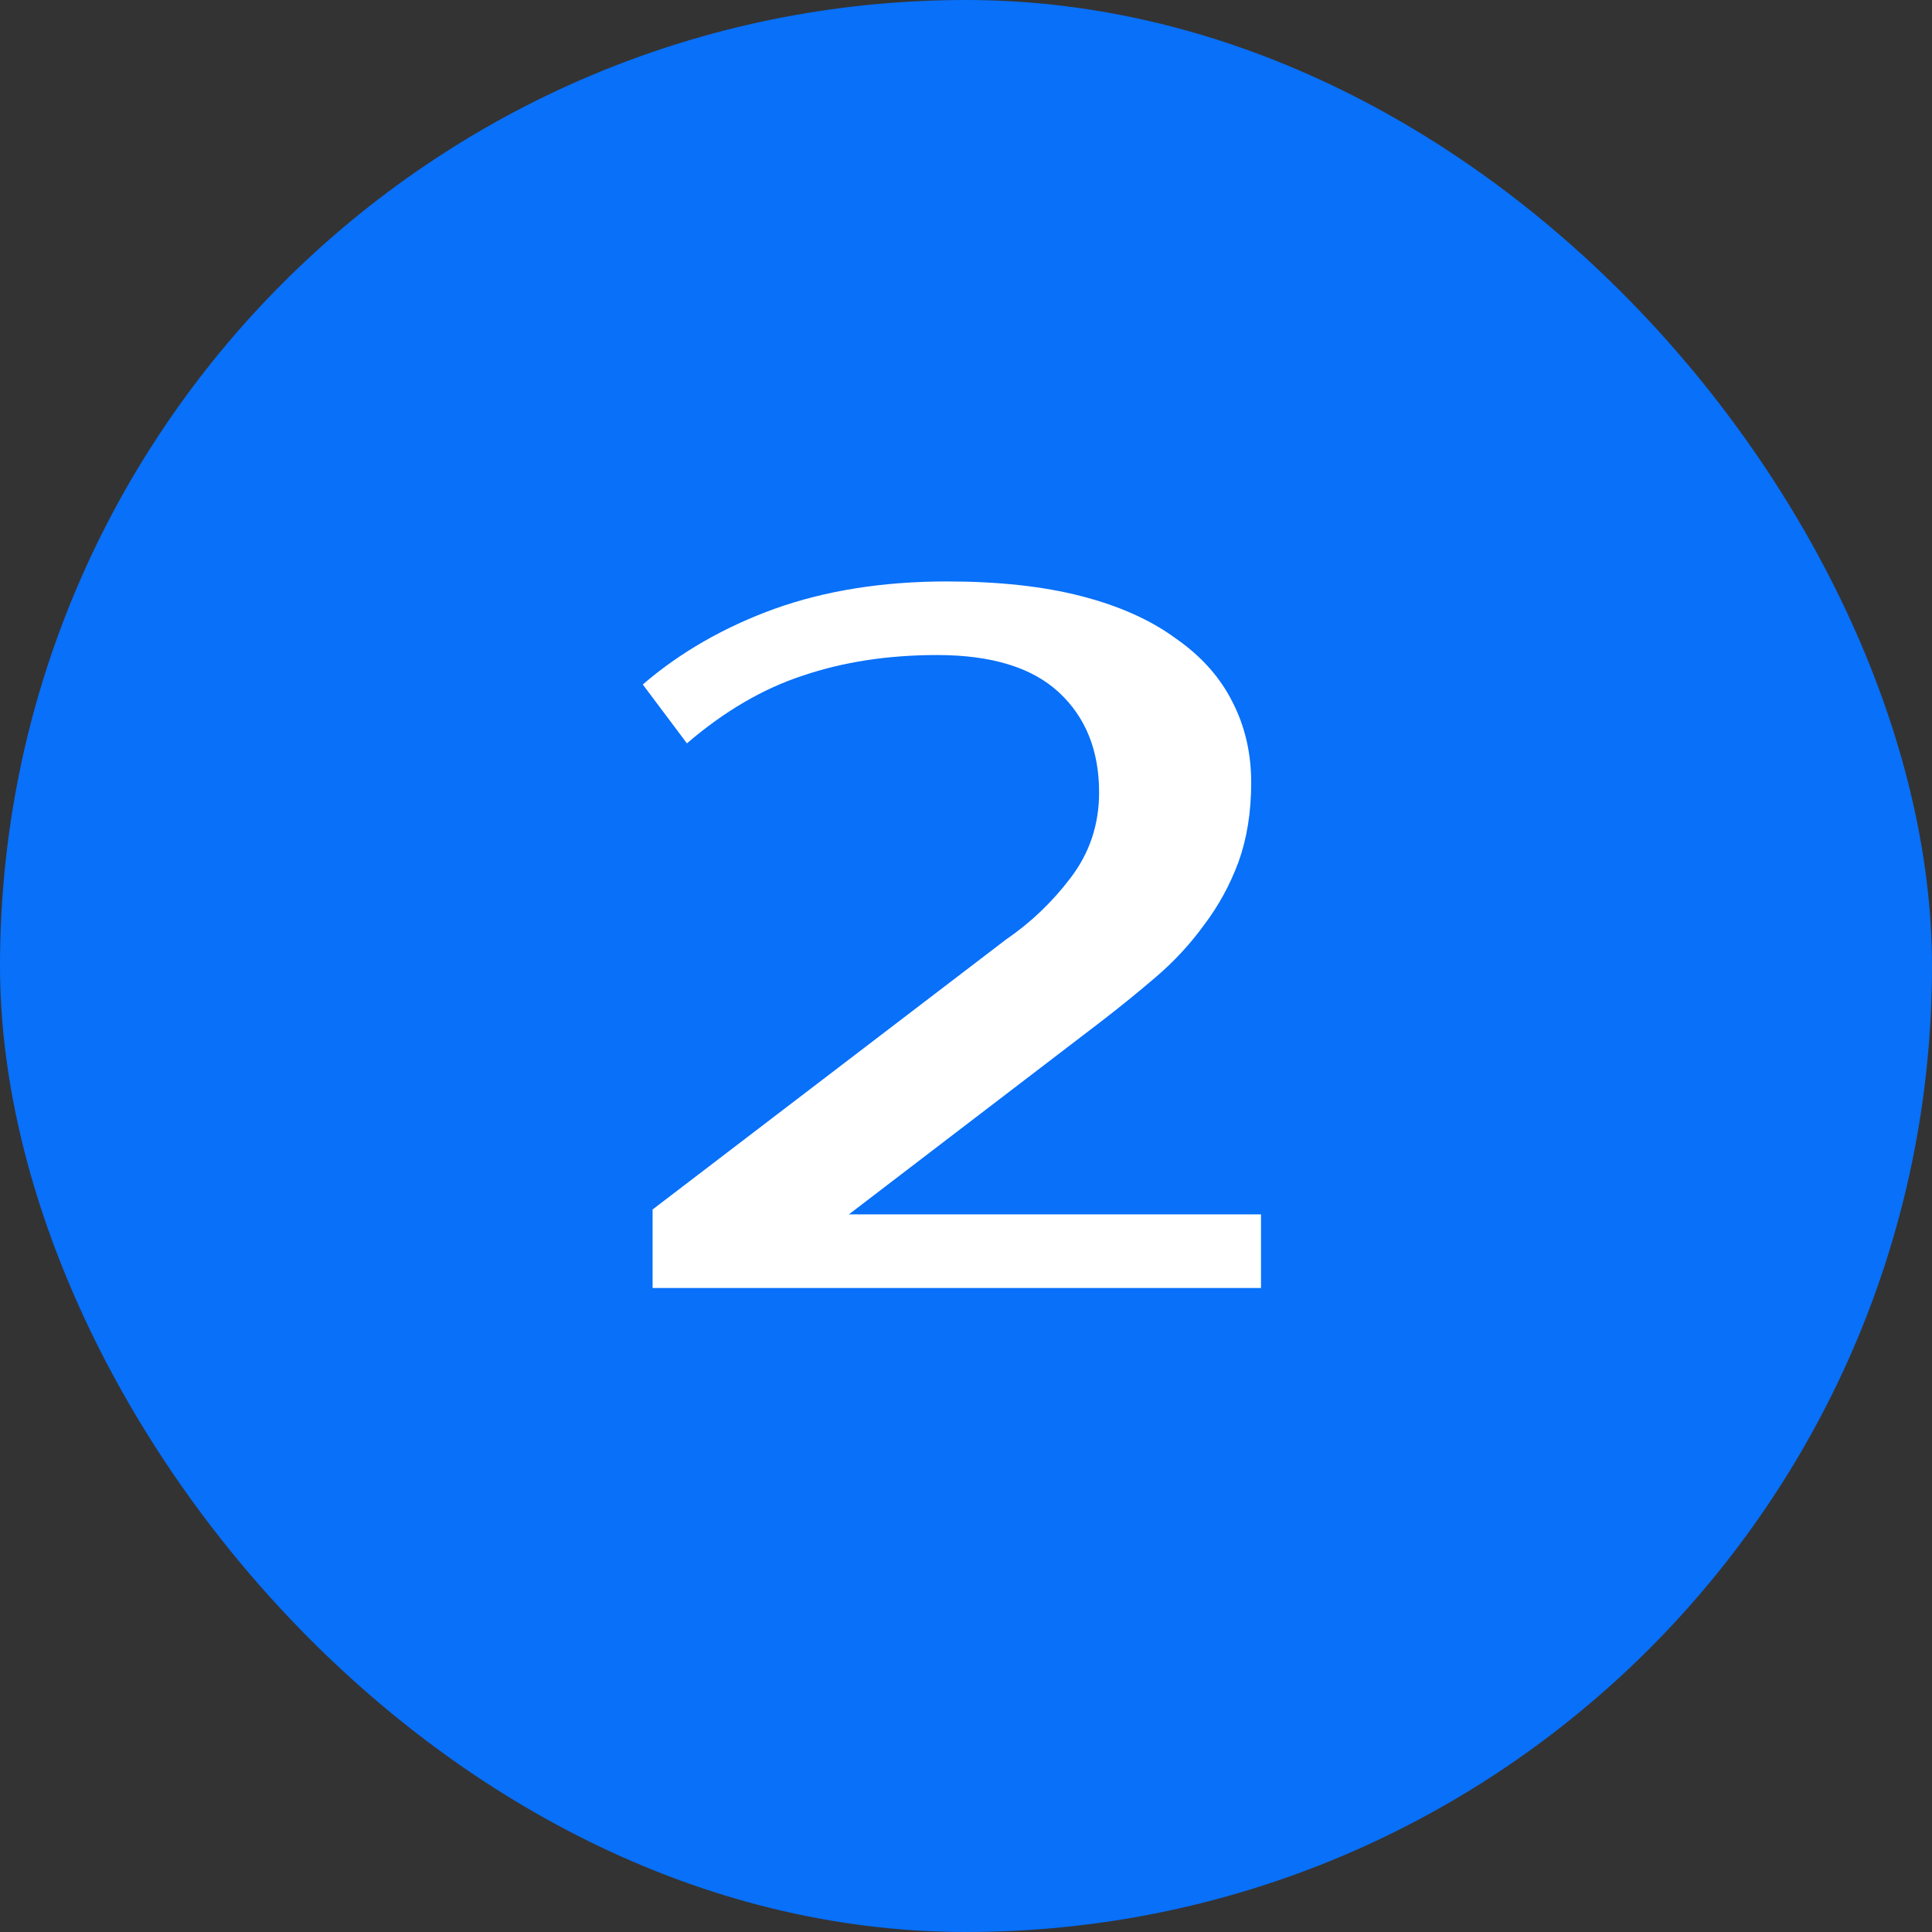
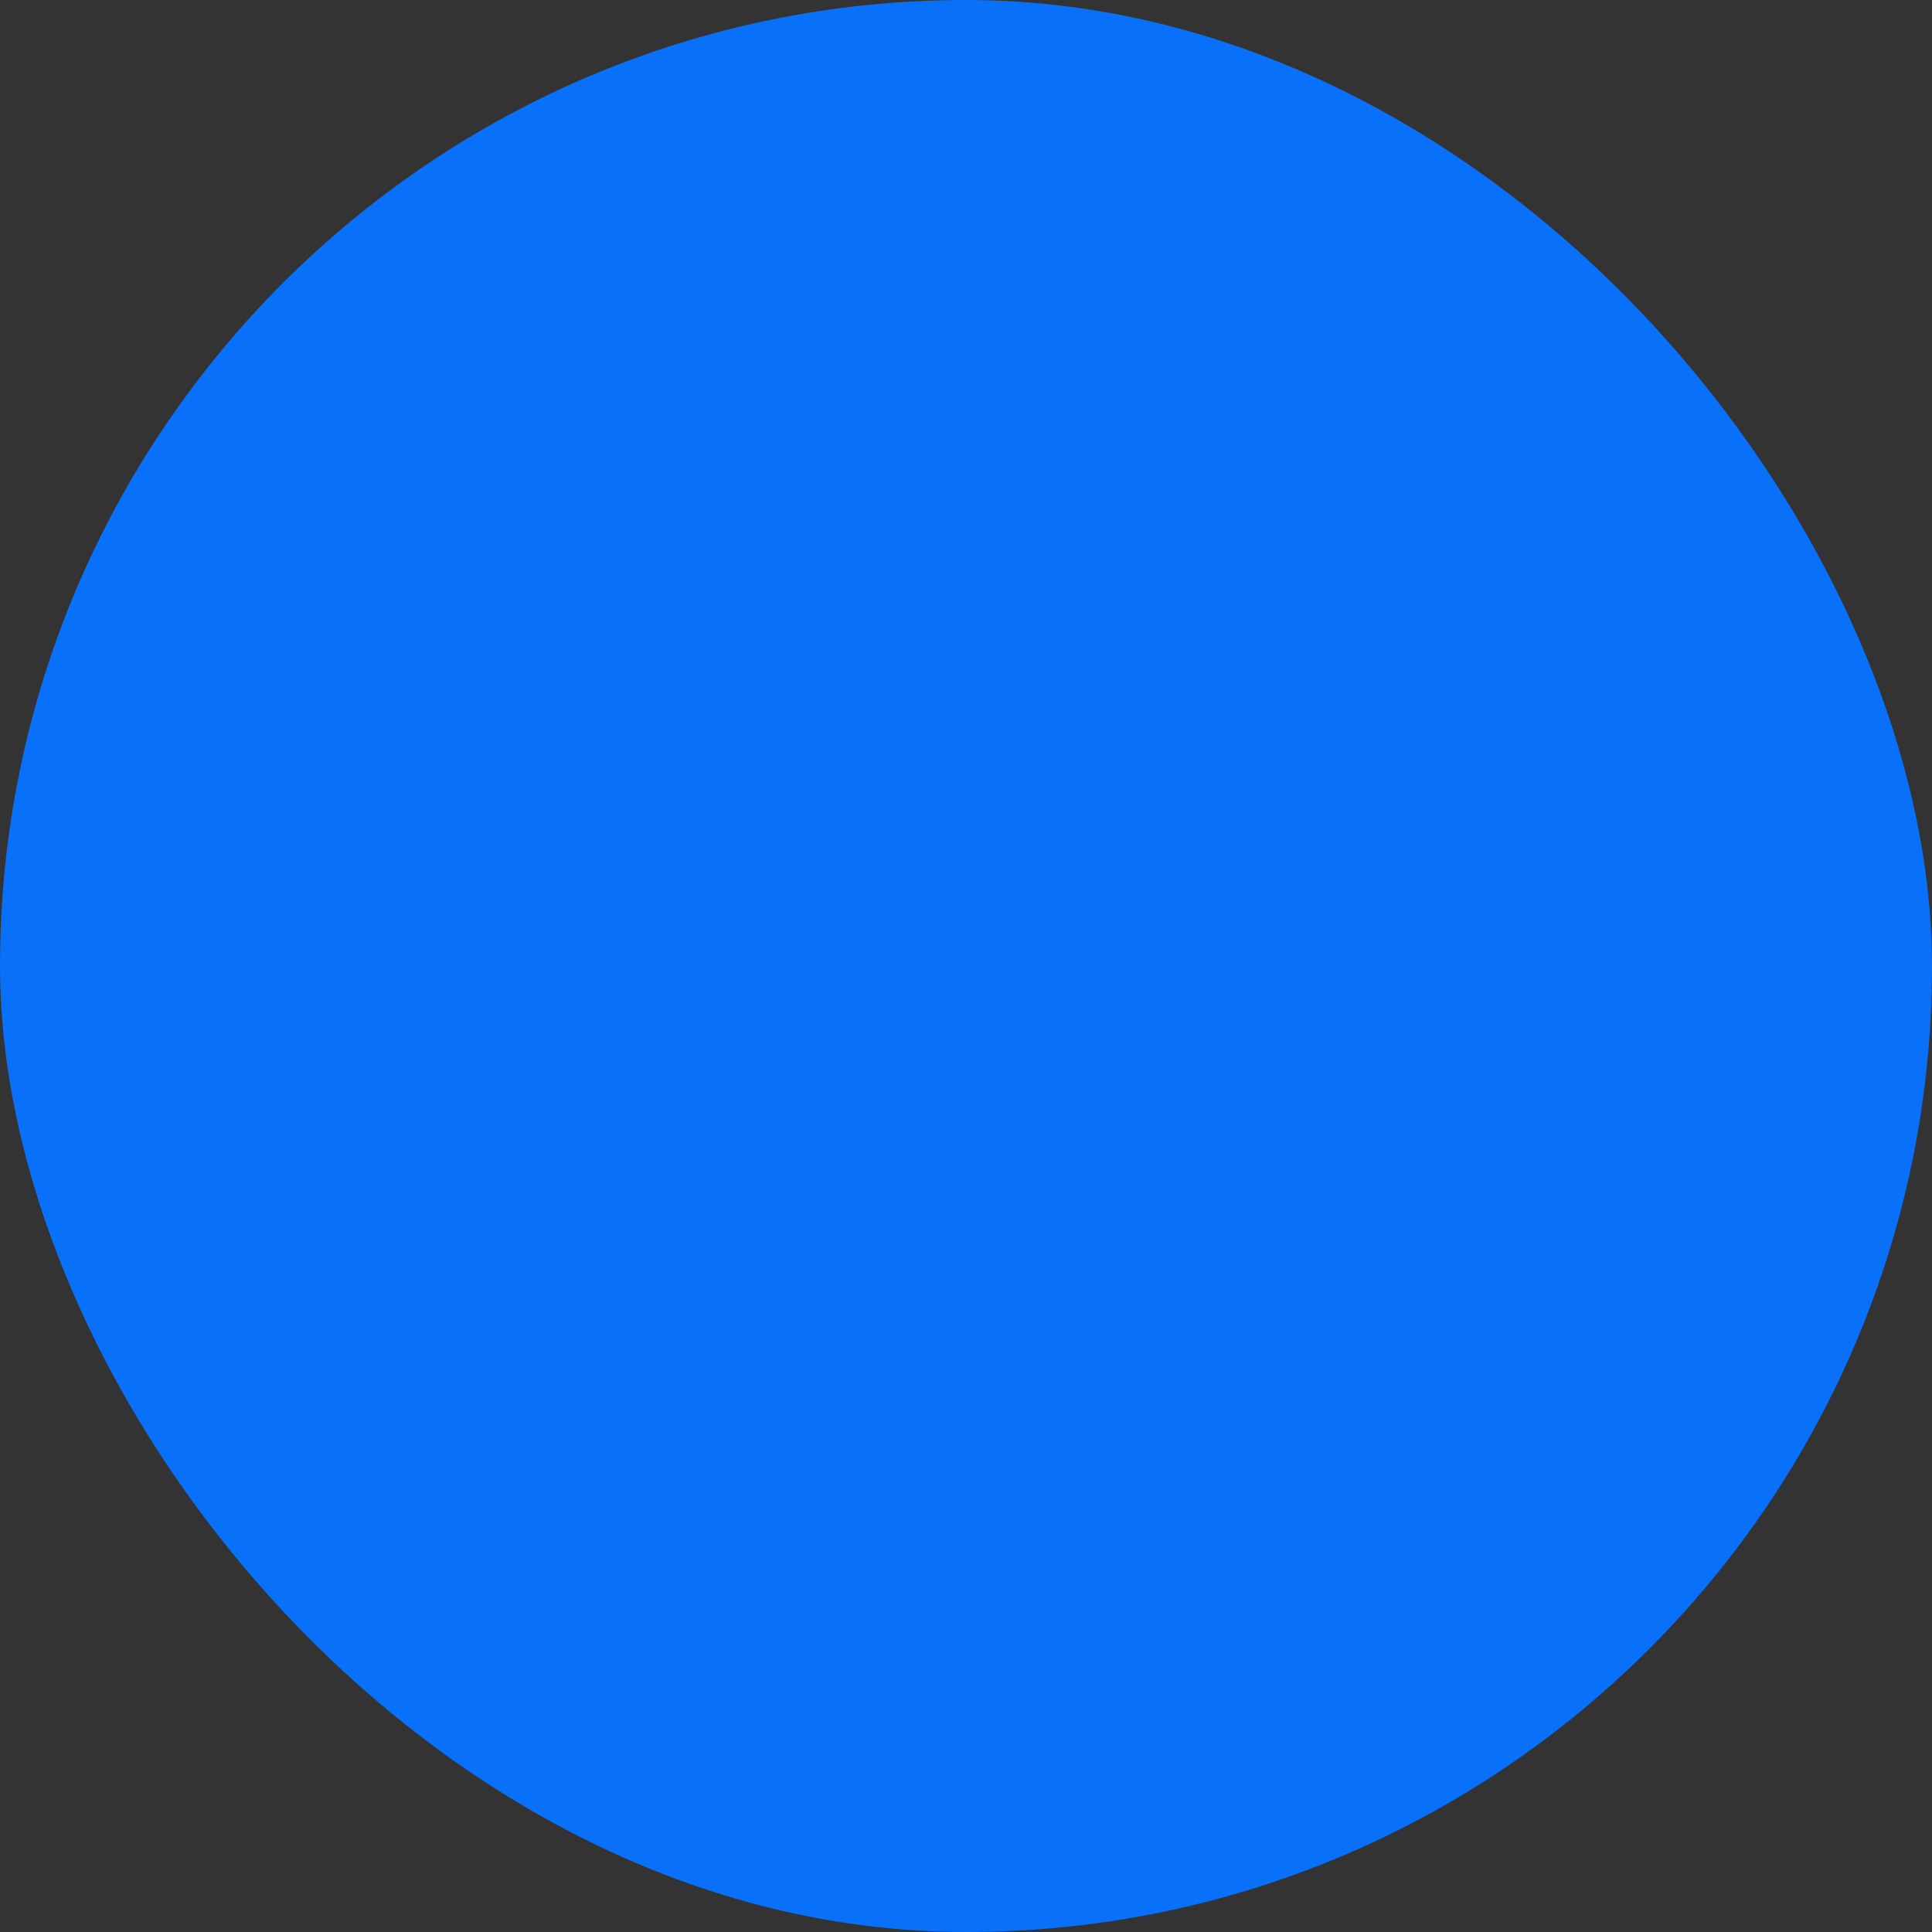
<svg xmlns="http://www.w3.org/2000/svg" width="63" height="63" viewBox="0 0 63 63" fill="none">
  <rect x="0" y="0" width="63" height="63" fill="#333333" stroke="none" />
  <rect width="63" height="63" rx="31.5" fill="#0870F9" />
-   <path d="M32.8 30.64C33.611 30.085 34.315 29.413 34.912 28.624C35.531 27.813 35.84 26.885 35.84 25.84C35.84 24.475 35.403 23.387 34.528 22.576C33.653 21.765 32.331 21.36 30.56 21.36C28.96 21.36 27.499 21.584 26.176 22.032C24.875 22.459 23.616 23.195 22.4 24.24L20.96 22.32C22.176 21.275 23.605 20.453 25.248 19.856C26.912 19.259 28.789 18.96 30.88 18.96C32.565 18.96 34.027 19.12 35.264 19.44C36.501 19.76 37.525 20.219 38.336 20.816C39.168 21.392 39.787 22.085 40.192 22.896C40.597 23.685 40.8 24.56 40.8 25.52C40.8 26.48 40.661 27.344 40.384 28.112C40.107 28.859 39.733 29.541 39.264 30.16C38.816 30.779 38.293 31.344 37.696 31.856C37.099 32.368 36.48 32.869 35.84 33.36L27.68 39.6H41.12V42H21.28V39.44L32.8 30.64Z" fill="white" />
</svg>